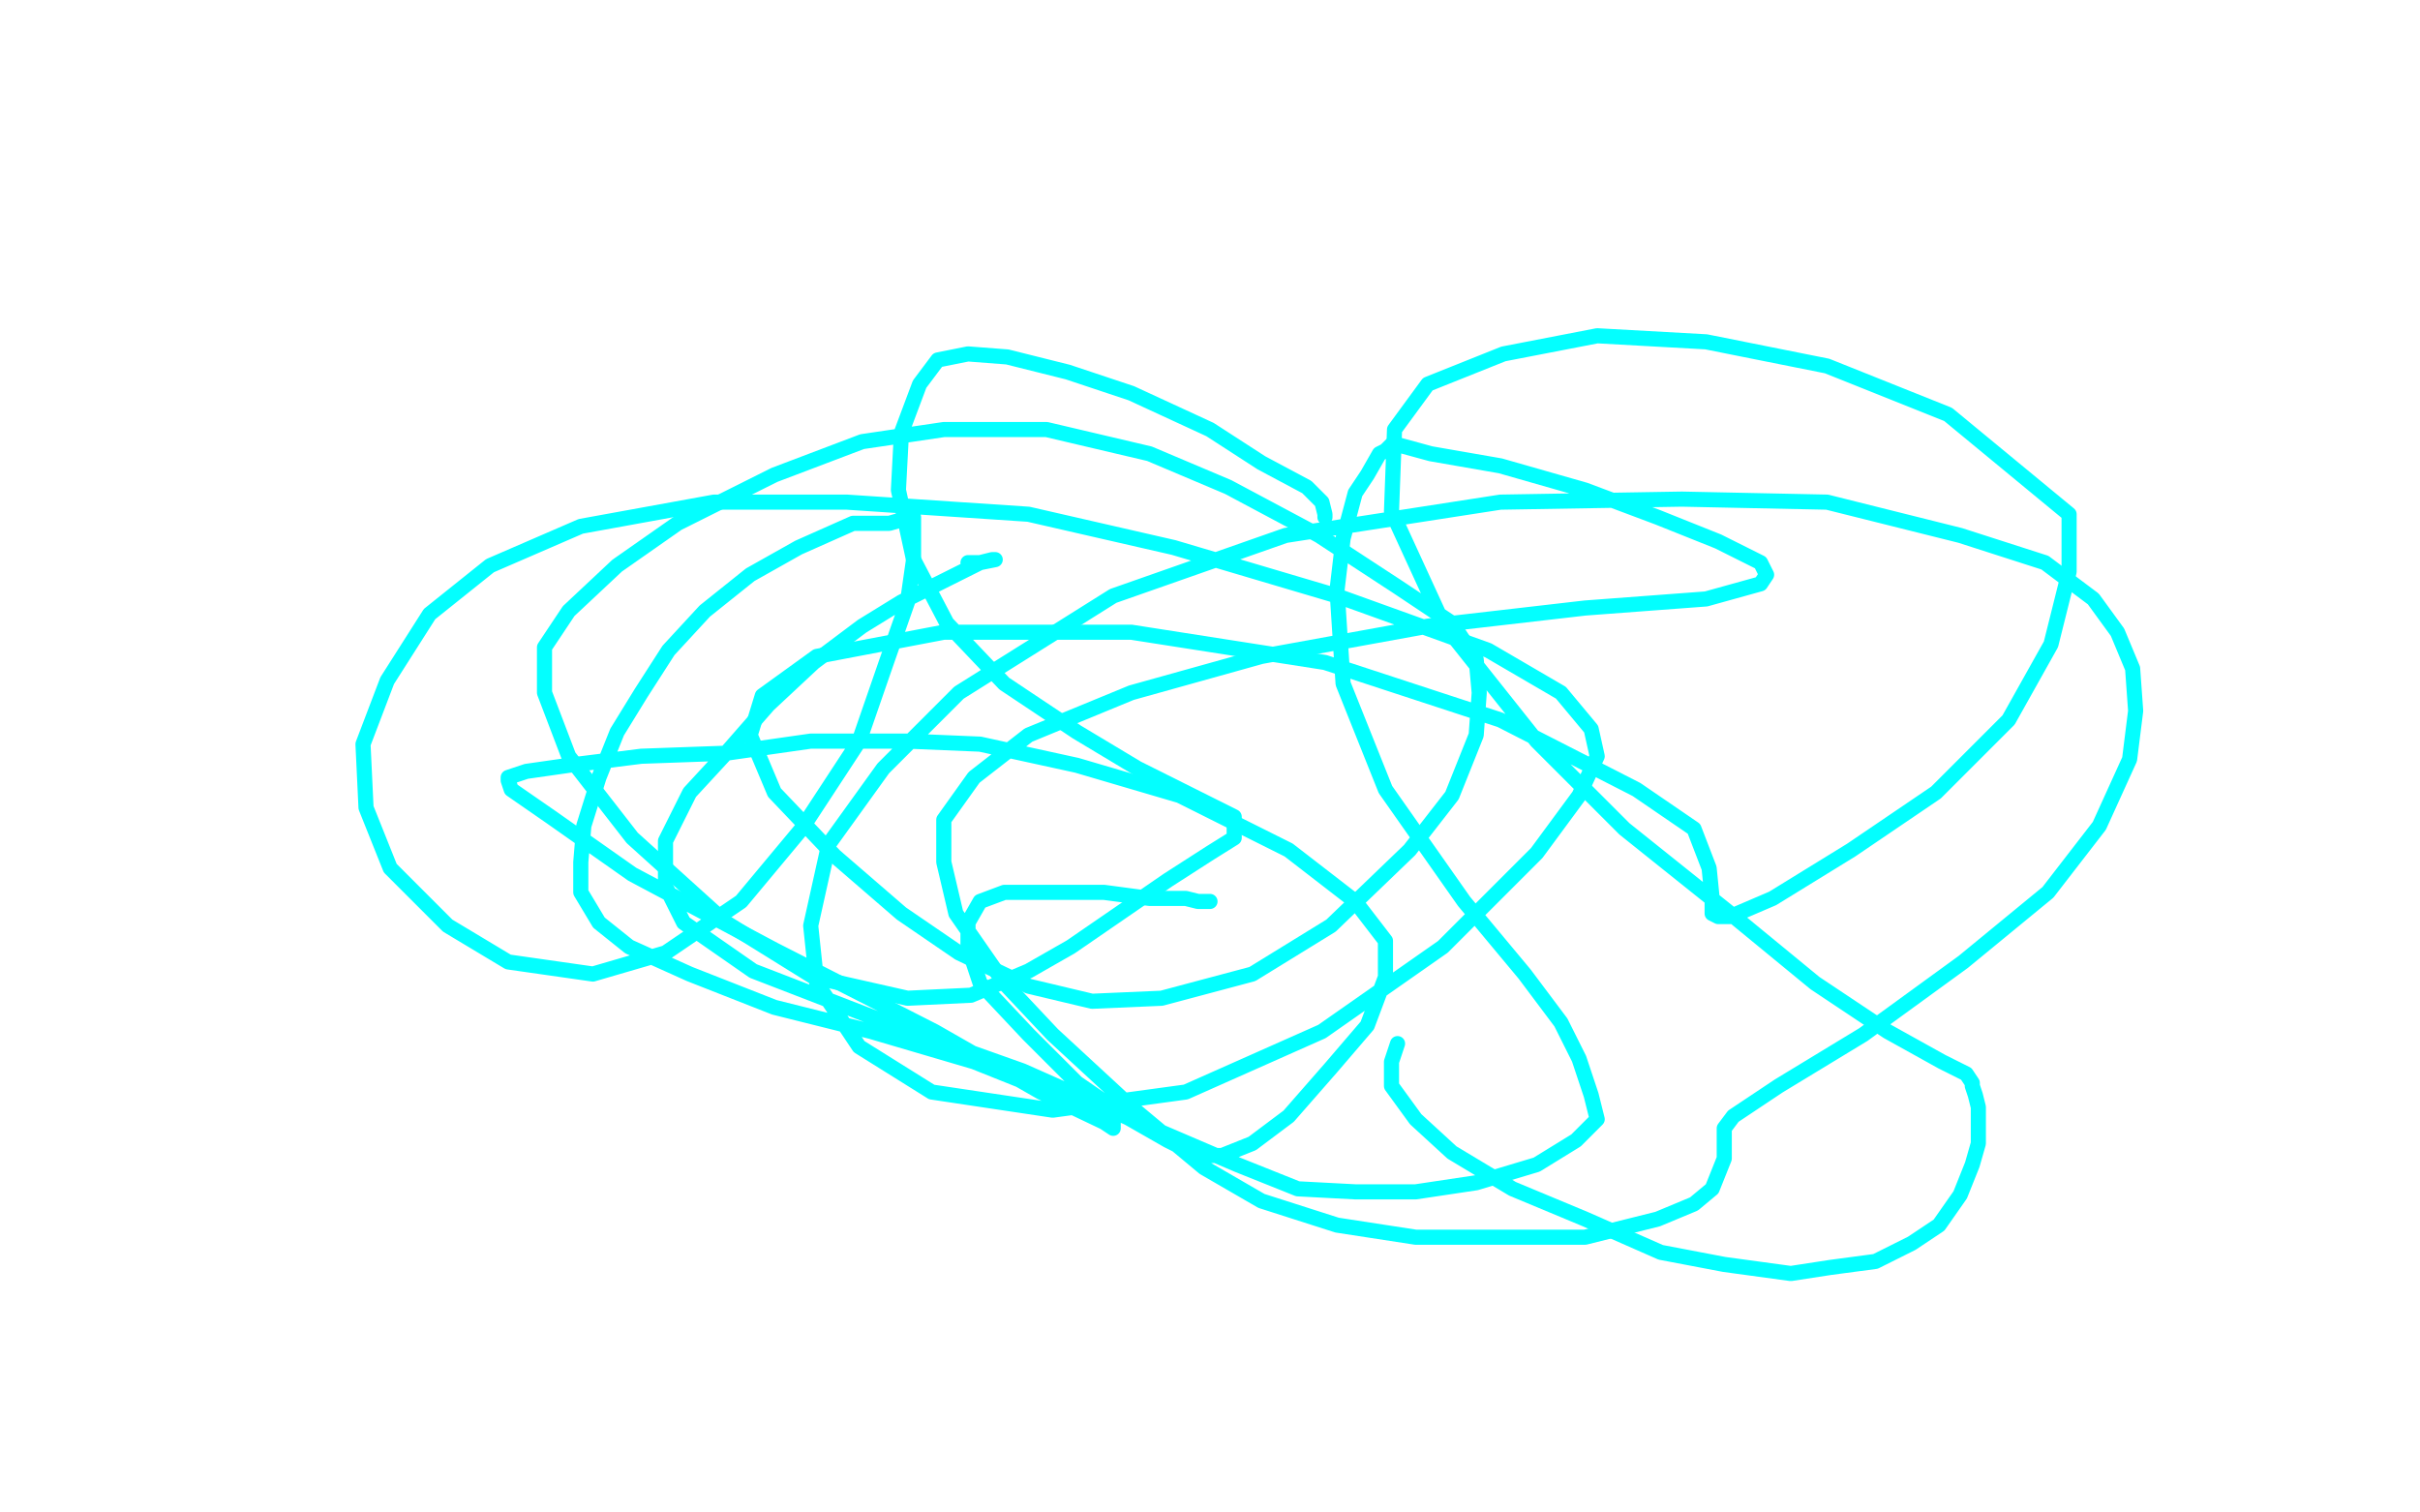
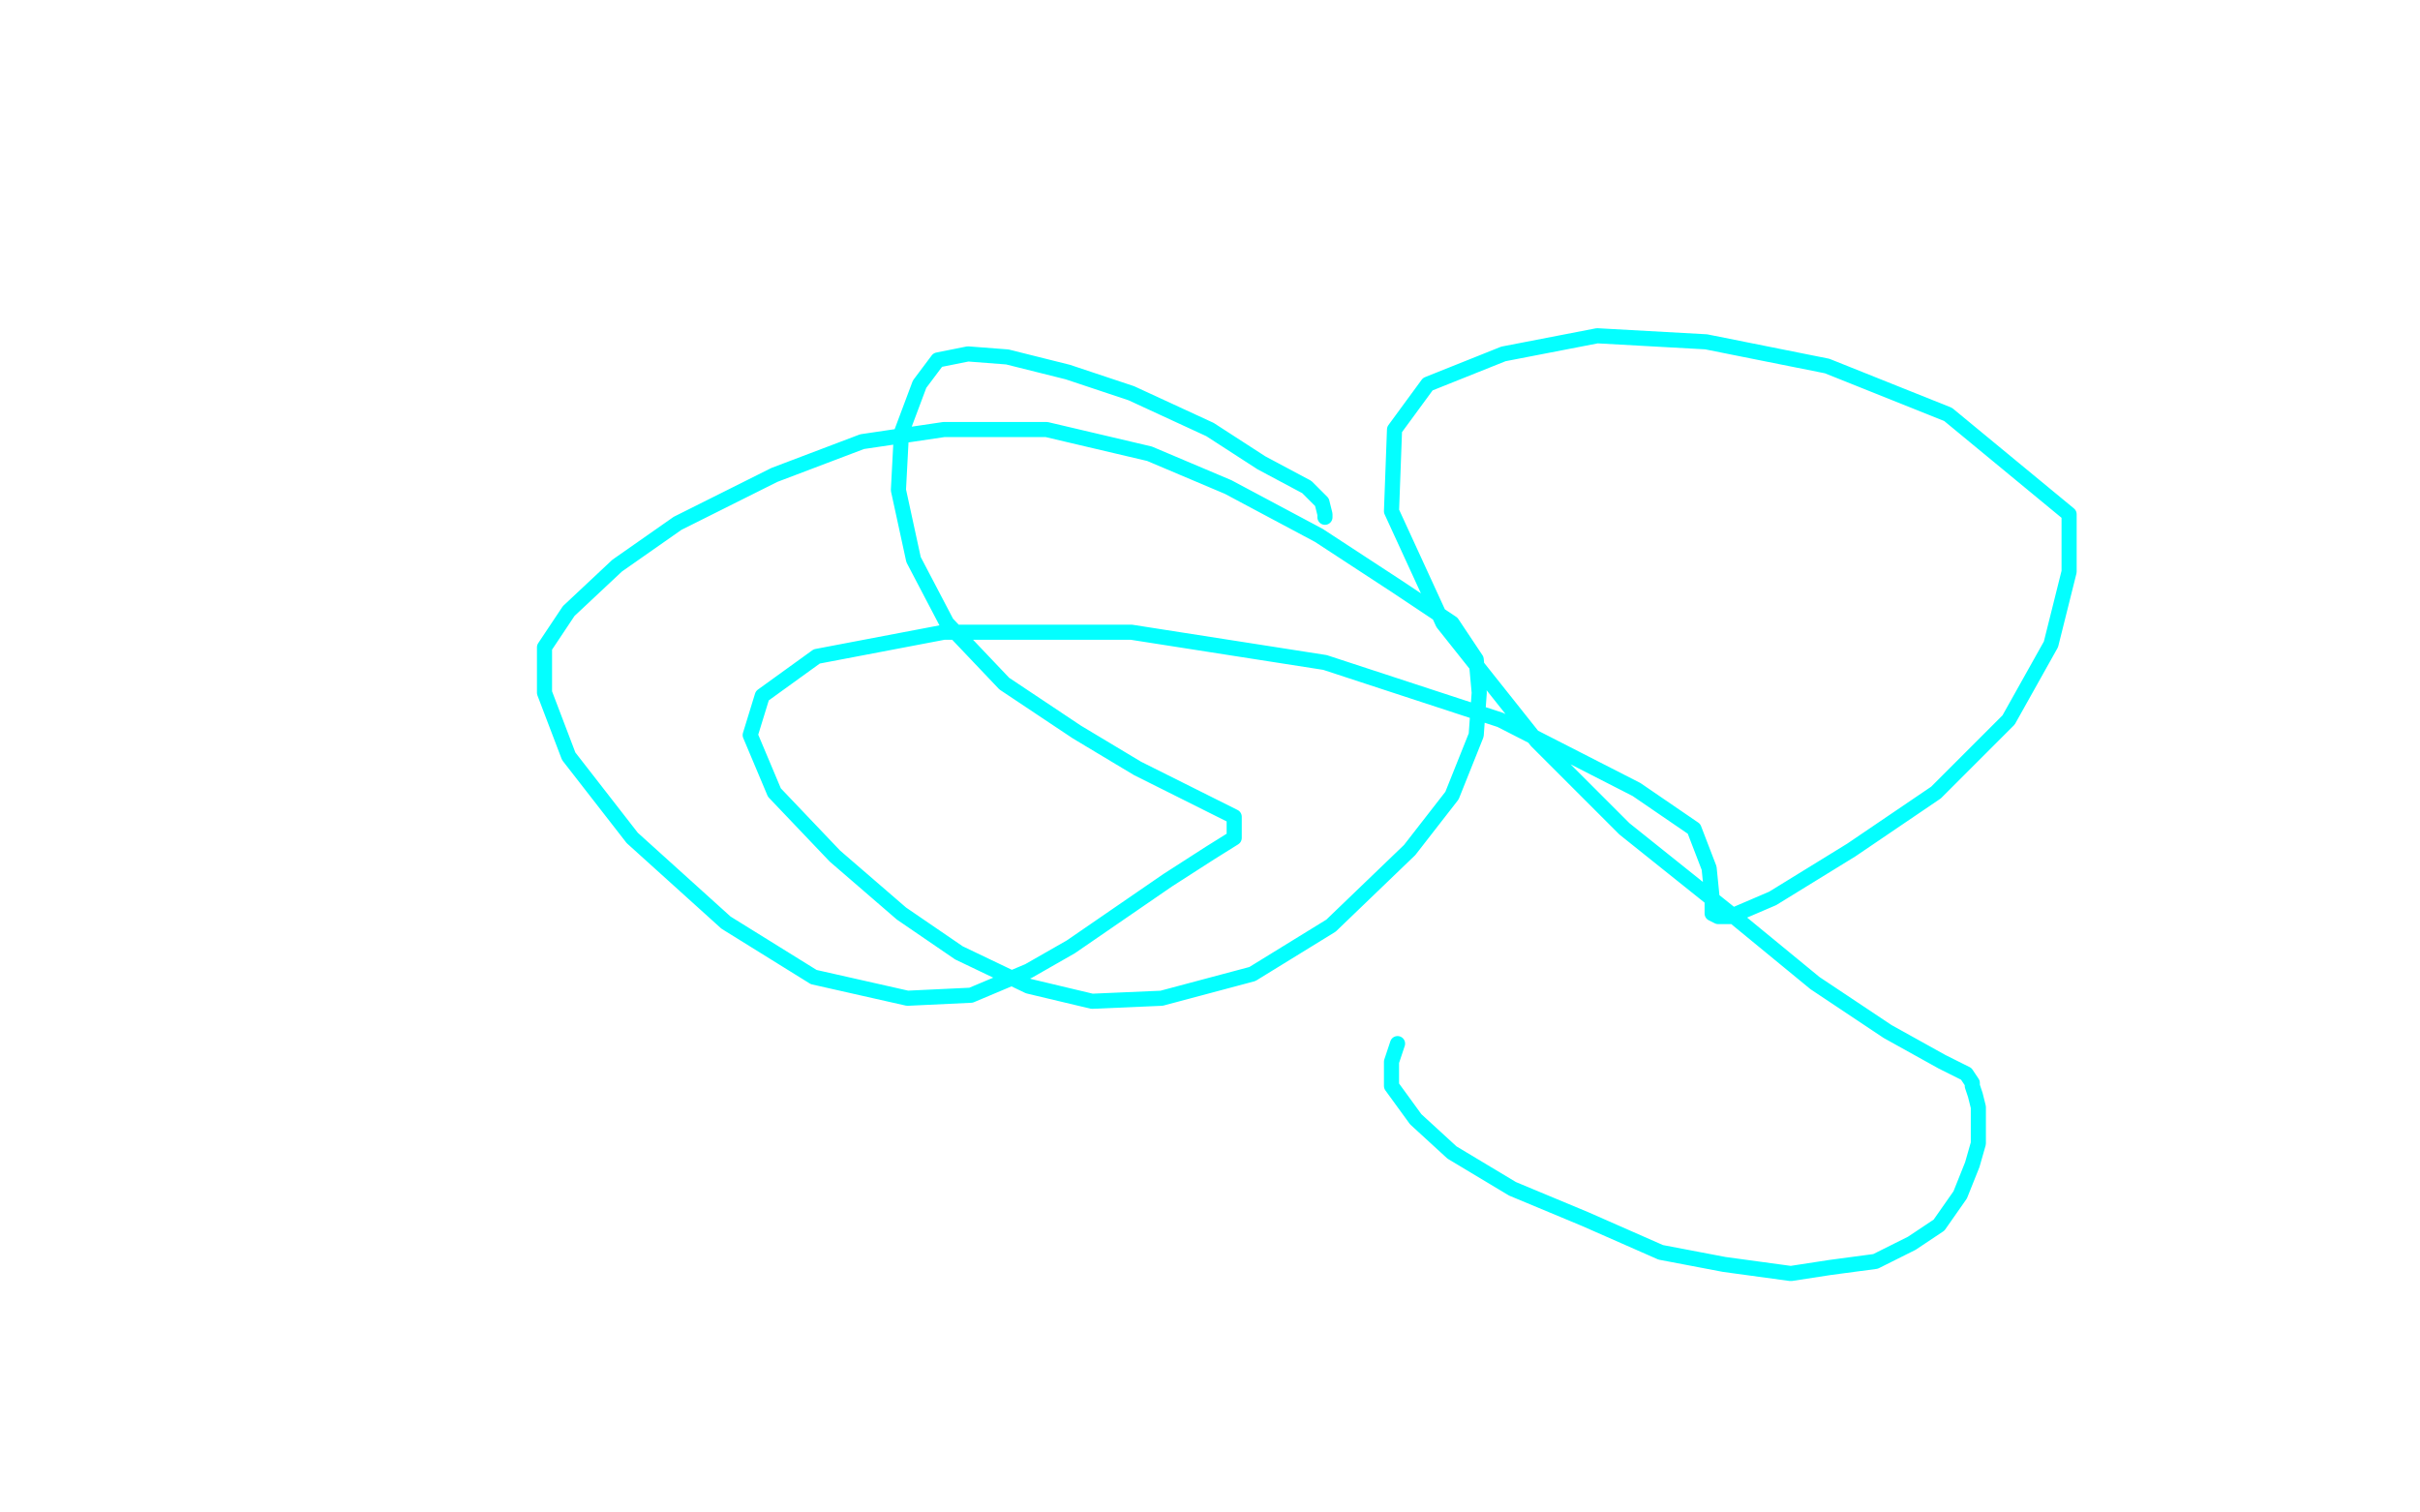
<svg xmlns="http://www.w3.org/2000/svg" width="800" height="500" version="1.1" style="stroke-antialiasing: false">
  <desc>This SVG has been created on https://colorillo.com/</desc>
  <rect x="0" y="0" width="800" height="500" style="fill: rgb(255,255,255); stroke-width:0" />
  <polyline points="438,171 438,170 438,170 437,166 437,166 432,161 432,161 417,153 417,153 400,142 400,142 374,130 374,130 353,123 353,123 333,118 320,117 310,119 304,127 298,143 297,162 302,185 313,206 332,226 356,242 376,254 392,262 400,266 406,269 408,270 408,273 408,277 400,282 386,291 370,302 354,313 340,321 321,329 300,330 269,323 240,305 209,277 188,250 180,229 180,214 188,202 204,187 224,173 256,157 285,146 312,142 346,142 380,150 406,161 436,177 462,194 480,206 488,218 489,229 488,243 480,263 466,281 440,306 414,322 384,330 361,331 340,326 317,315 298,302 276,283 256,262 248,243 252,230 270,217 312,209 374,209 438,219 496,238 541,261 560,274 565,287 566,297 566,302 568,303 572,303 586,297 612,281 640,262 664,238 678,213 684,189 684,170 644,137 604,121 564,113 528,111 497,117 472,127 461,142 460,169 477,206 508,245 537,274 572,302 600,325 624,341 642,351 650,355 652,358 652,359 653,362 654,366 654,371 654,378 652,385 648,395 641,405 632,411 620,417 605,419 592,421 570,418 549,414 524,403 500,393 480,381 468,370 460,359 460,351 462,345" style="fill: none; stroke: #03ffff; stroke-width: 5; stroke-linejoin: round; stroke-linecap: round; stroke-antialiasing: false; stroke-antialias: 0; opacity: 1.0" />
-   <polyline points="400,298 396,298 396,298 392,297 392,297 380,297 380,297 365,295 365,295 348,295 348,295 332,295 332,295 324,298 324,298 320,305 320,313 324,325 340,342 356,358 372,369 386,377 396,382 404,382 414,378 426,369 440,353 452,339 458,323 458,311 448,298 426,281 390,263 356,253 324,246 300,245 268,245 240,249 212,250 188,253 174,255 168,257 168,258 169,261 182,270 209,289 256,314 309,341 344,361 365,371 368,373 368,371 364,369 352,363 322,351 288,341 256,333 228,322 208,313 198,305 192,295 192,285 193,273 198,257 204,242 212,229 221,215 233,202 248,190 264,181 282,173 294,173 301,171 302,171 302,174 302,185 300,199 293,219 284,245 265,274 245,298 220,315 196,322 168,318 148,306 129,287 121,267 120,246 128,225 142,203 162,187 192,174 236,166 280,166 340,170 388,181 442,197 492,215 516,229 526,241 528,250 522,263 508,282 477,313 437,341 392,361 348,367 308,361 284,346 270,325 268,306 274,279 292,254 317,229 368,197 425,177 496,166 556,165 604,166 648,177 676,186 692,198 700,209 705,221 706,235 704,251 694,273 677,295 649,318 616,342 588,359 573,369 570,373 570,378 570,383 566,393 560,398 548,403 524,409 497,409 468,409 442,405 417,397 398,386 374,366 348,342 332,325 316,302 312,285 312,271 322,257 340,243 374,229 417,217 472,207 524,201 564,198 582,193 584,190 582,186 568,179 548,171 524,162 496,154 473,150 462,147 460,147 458,149 456,150 452,157 448,163 444,178 442,195 444,226 458,261 484,298 504,322 516,338 522,350 526,362 528,370 521,377 508,385 488,391 468,394 448,394 429,393 409,385 374,370 338,354 293,338 249,321 226,305 220,293 220,278 228,262 240,249 254,233 269,219 285,207 298,199 316,190 324,186 329,185 328,185 324,186 320,186" style="fill: none; stroke: #03ffff; stroke-width: 5; stroke-linejoin: round; stroke-linecap: round; stroke-antialiasing: false; stroke-antialias: 0; opacity: 1.0" />
</svg>